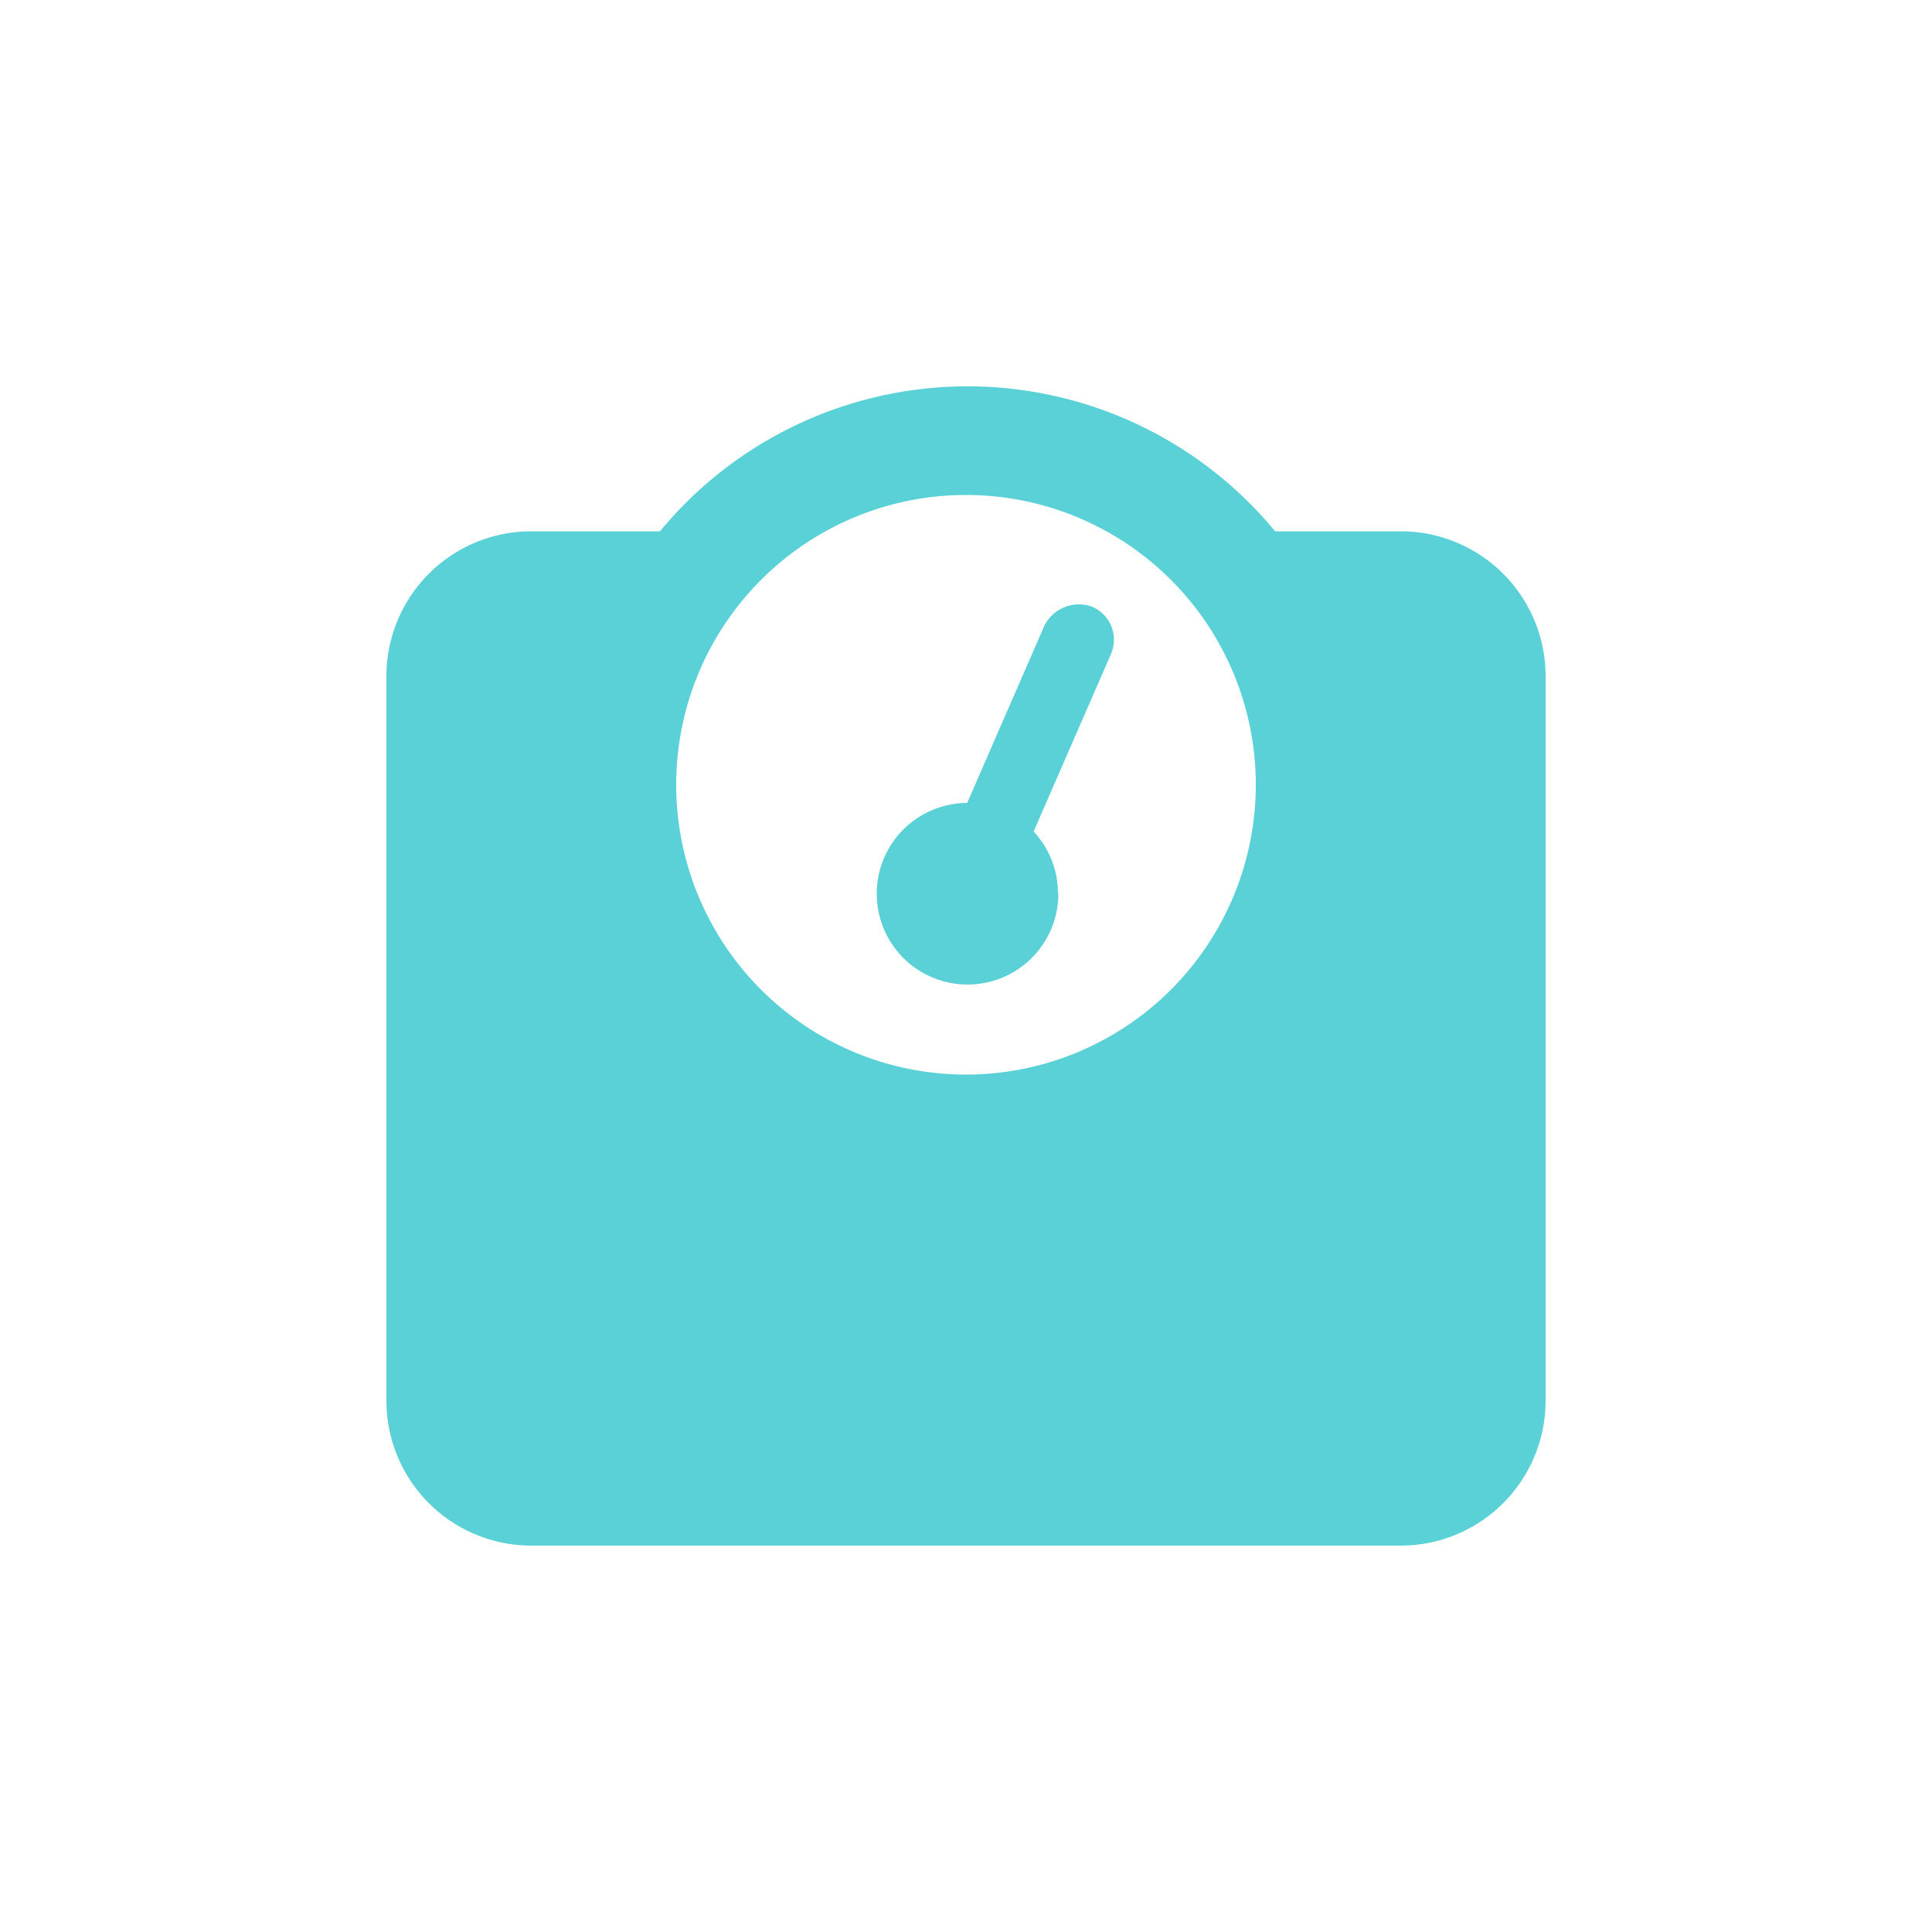
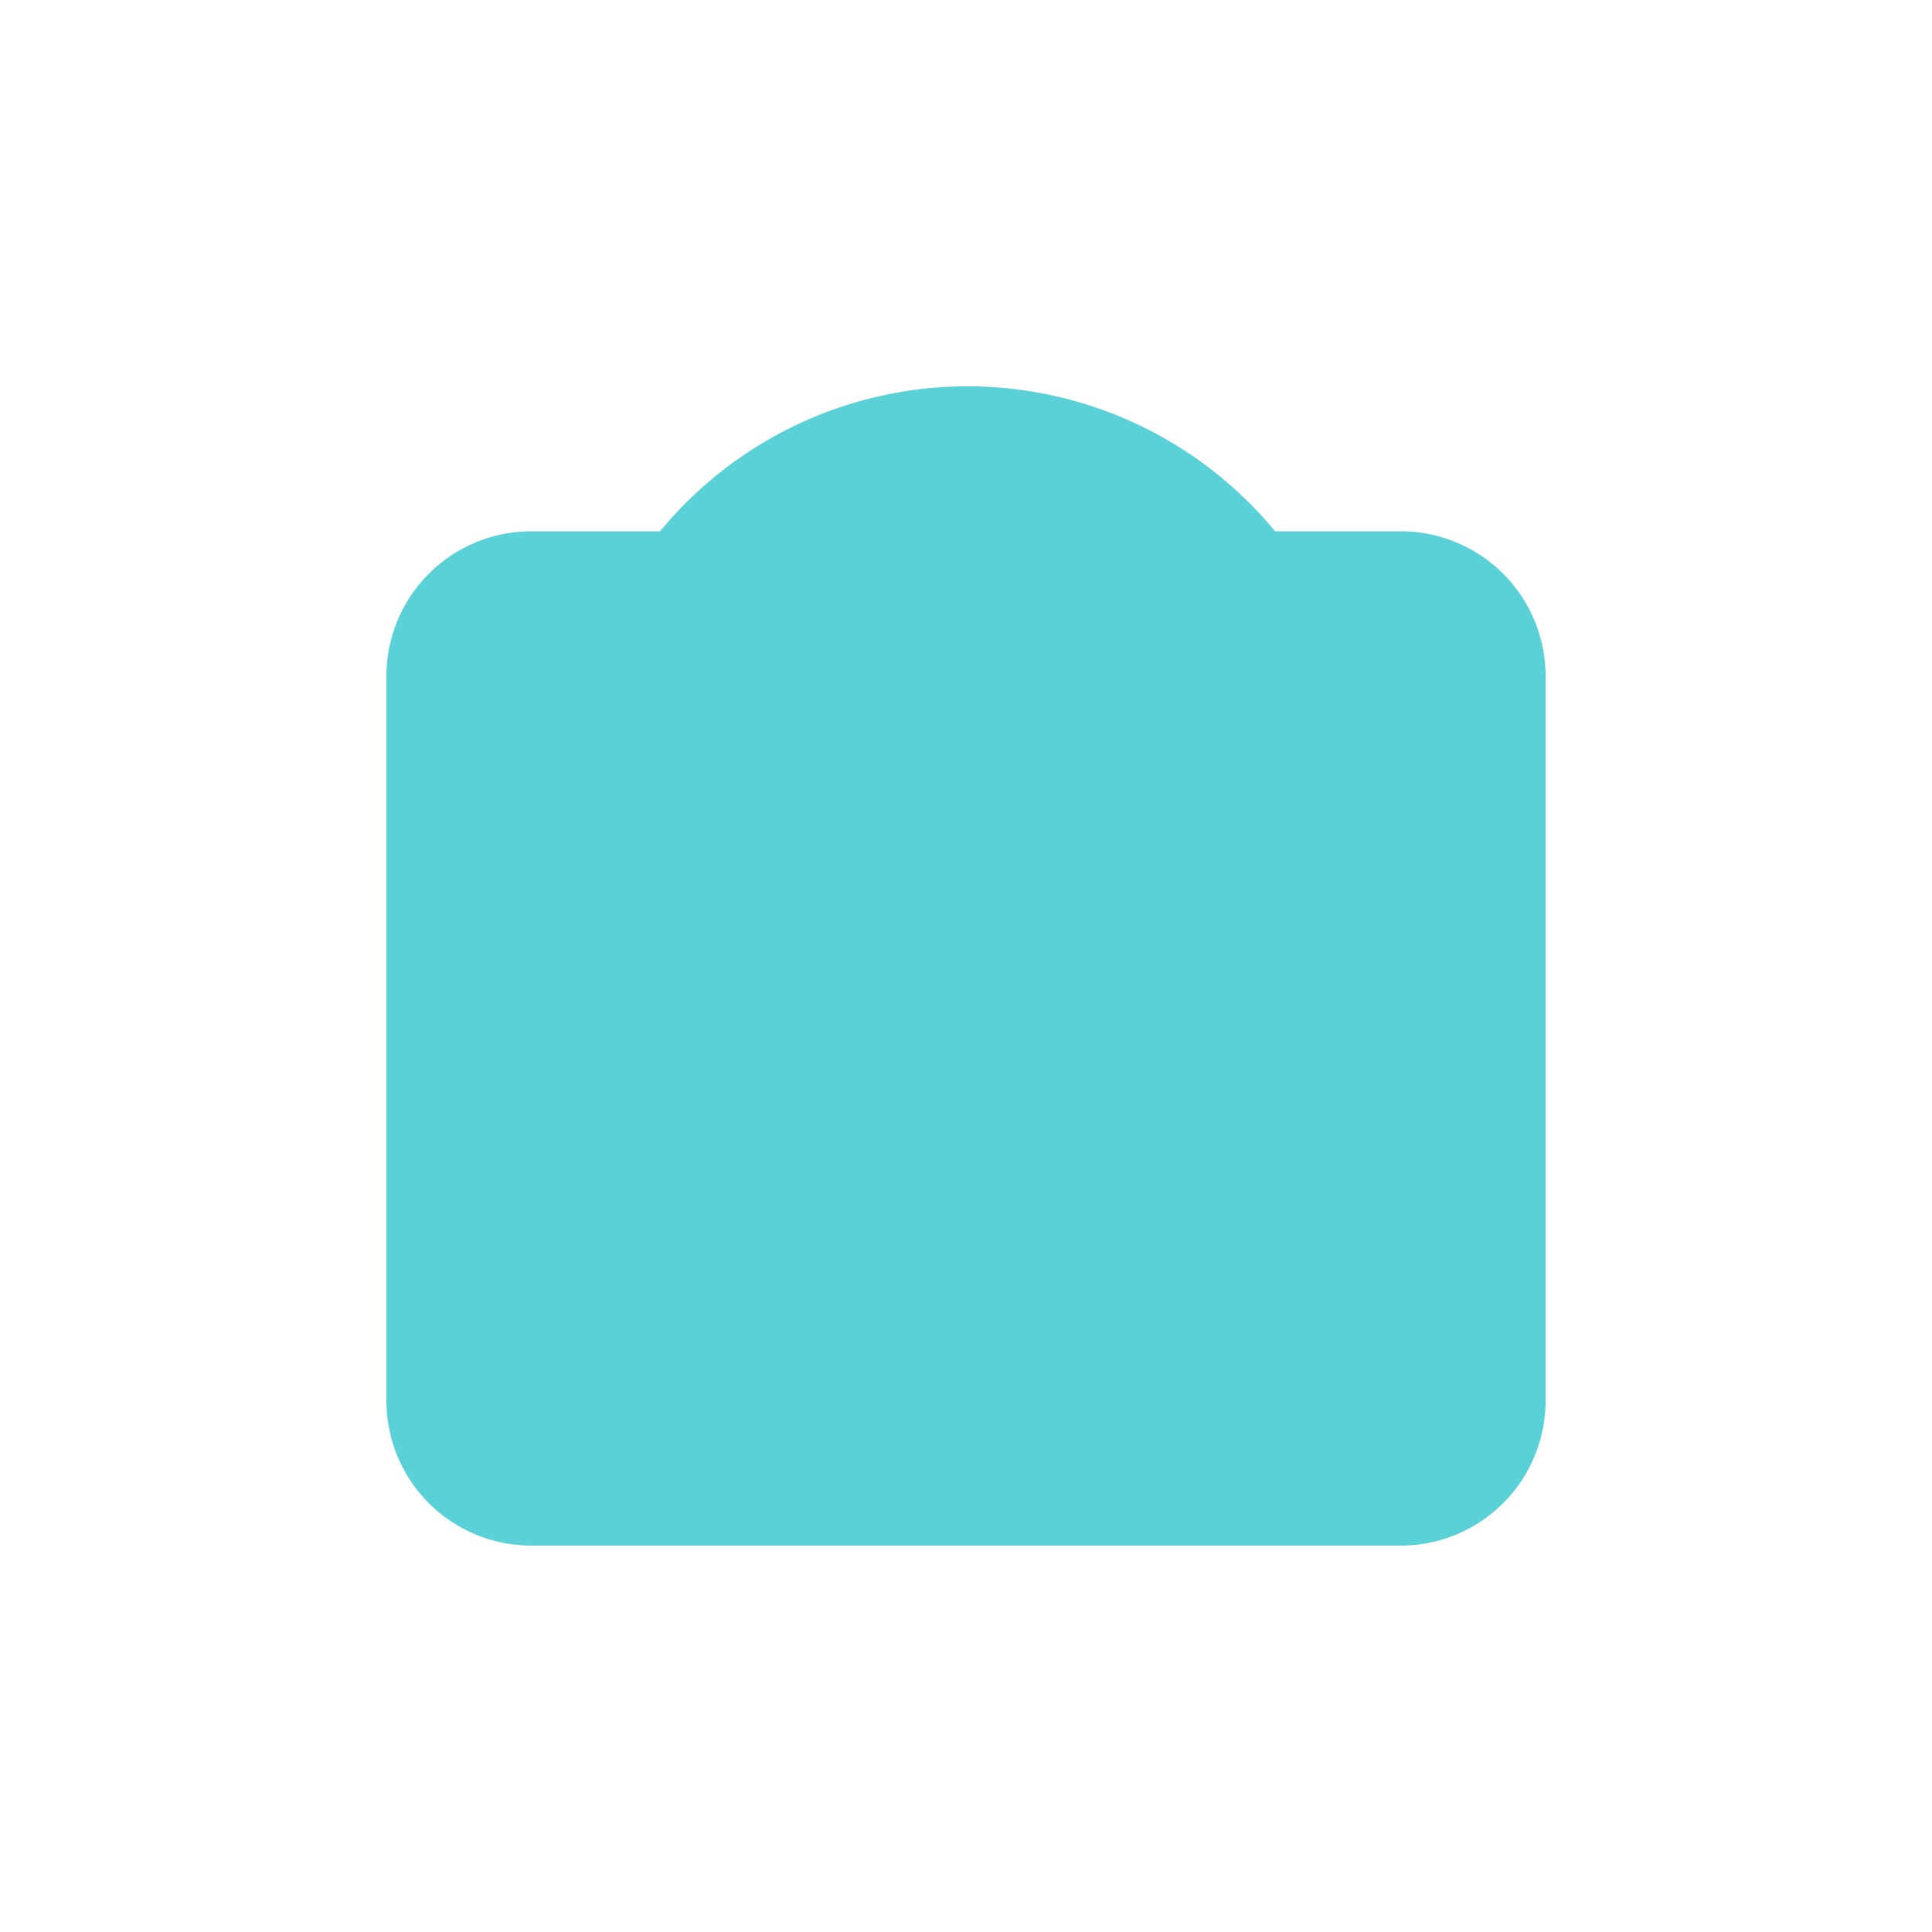
<svg xmlns="http://www.w3.org/2000/svg" id="Capa_1" data-name="Capa 1" viewBox="0 0 50 50">
  <defs>
    <style>.cls-1{fill:#59d1d6;}</style>
  </defs>
  <title>bascula</title>
-   <path class="cls-1" d="M17.5,20.31a7.5,7.5,0,1,1,7.5,7.5A7.5,7.5,0,0,1,17.5,20.31ZM33,13.75a10.32,10.32,0,0,0-15.92,0H13.75A3.75,3.75,0,0,0,10,17.5V36.25A3.75,3.75,0,0,0,13.75,40h22.5A3.75,3.75,0,0,0,40,36.25V17.5a3.75,3.75,0,0,0-3.75-3.75Zm-5.62,9.37a2.34,2.34,0,0,0-.63-1.6l2-4.59a.93.93,0,0,0-.49-1.23,1,1,0,0,0-1.23.49l-2,4.59a2.35,2.35,0,1,0,2.36,2.34Z" />
+   <path class="cls-1" d="M17.5,20.31A7.5,7.5,0,0,1,17.5,20.31ZM33,13.75a10.32,10.32,0,0,0-15.92,0H13.75A3.75,3.75,0,0,0,10,17.5V36.25A3.75,3.75,0,0,0,13.75,40h22.5A3.75,3.75,0,0,0,40,36.25V17.5a3.75,3.75,0,0,0-3.75-3.75Zm-5.62,9.37a2.34,2.34,0,0,0-.63-1.6l2-4.59a.93.93,0,0,0-.49-1.23,1,1,0,0,0-1.23.49l-2,4.59a2.35,2.35,0,1,0,2.36,2.34Z" />
</svg>